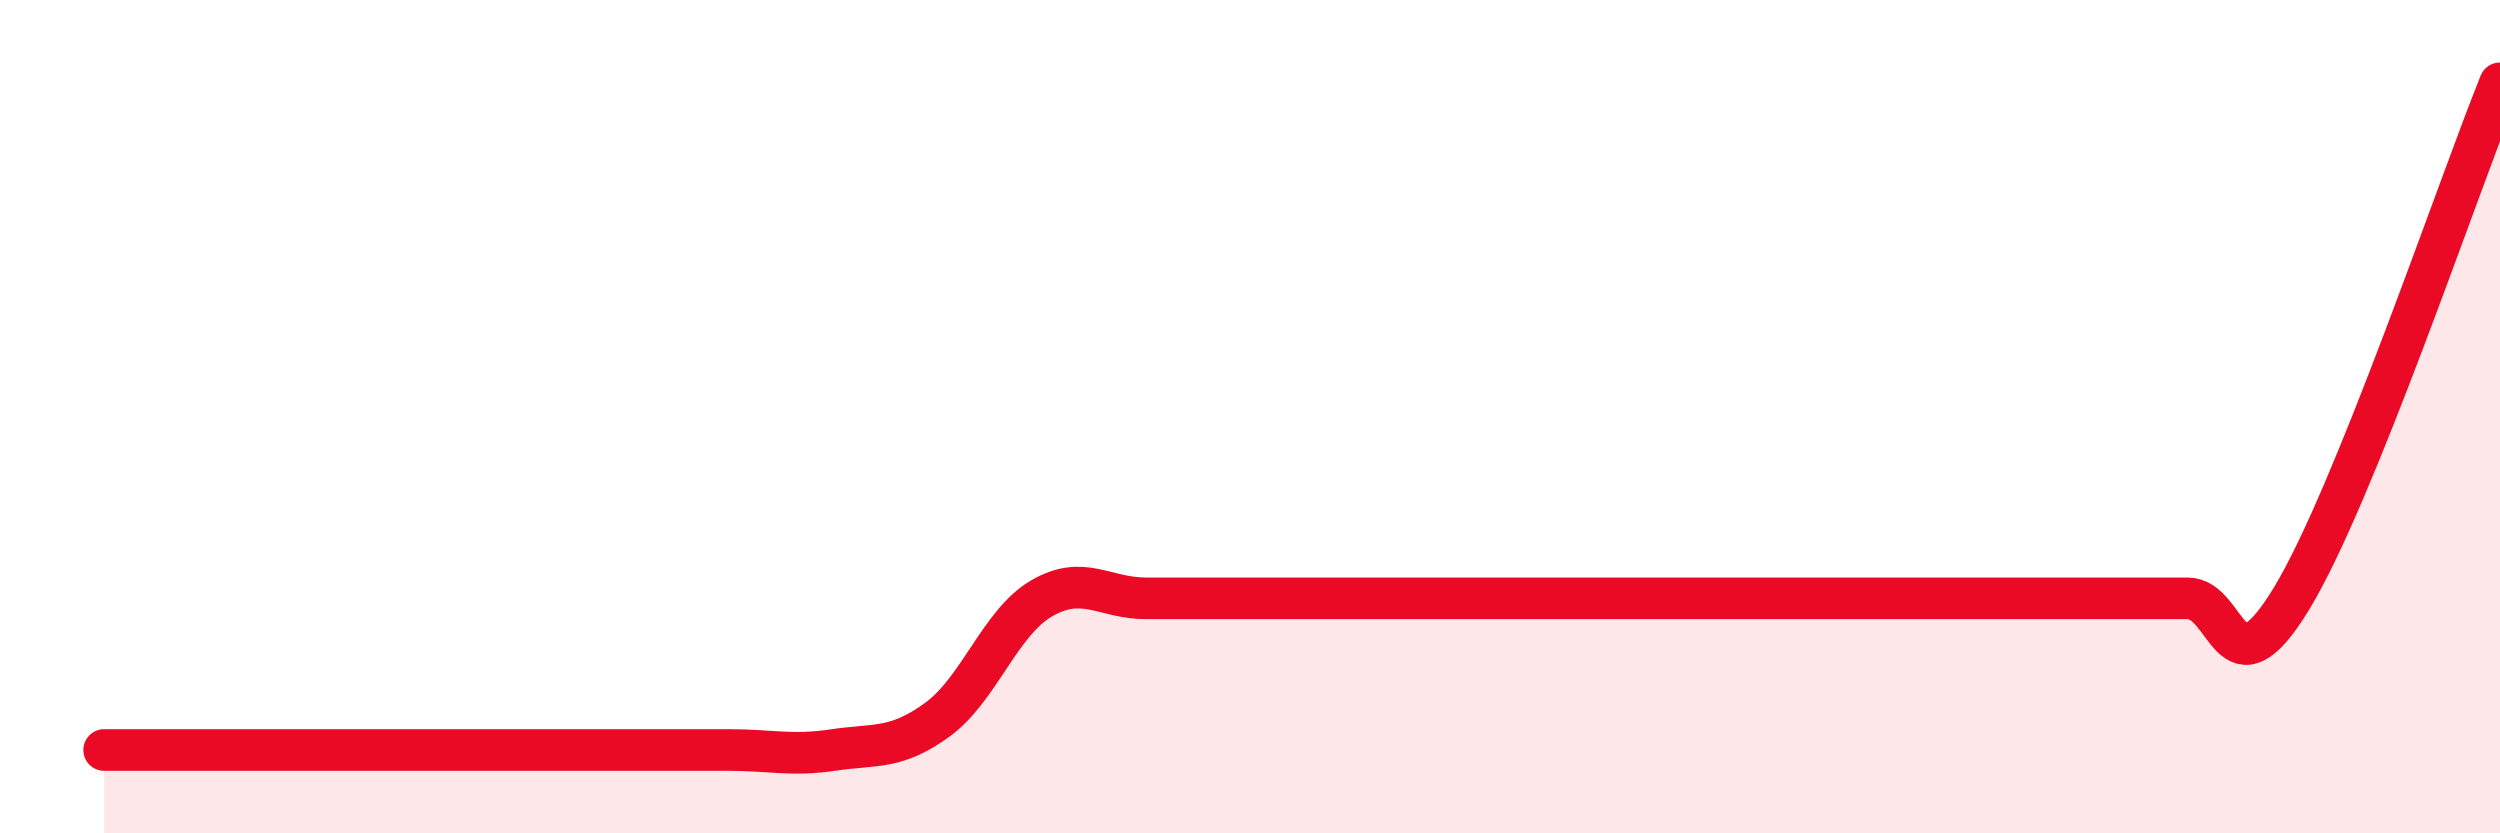
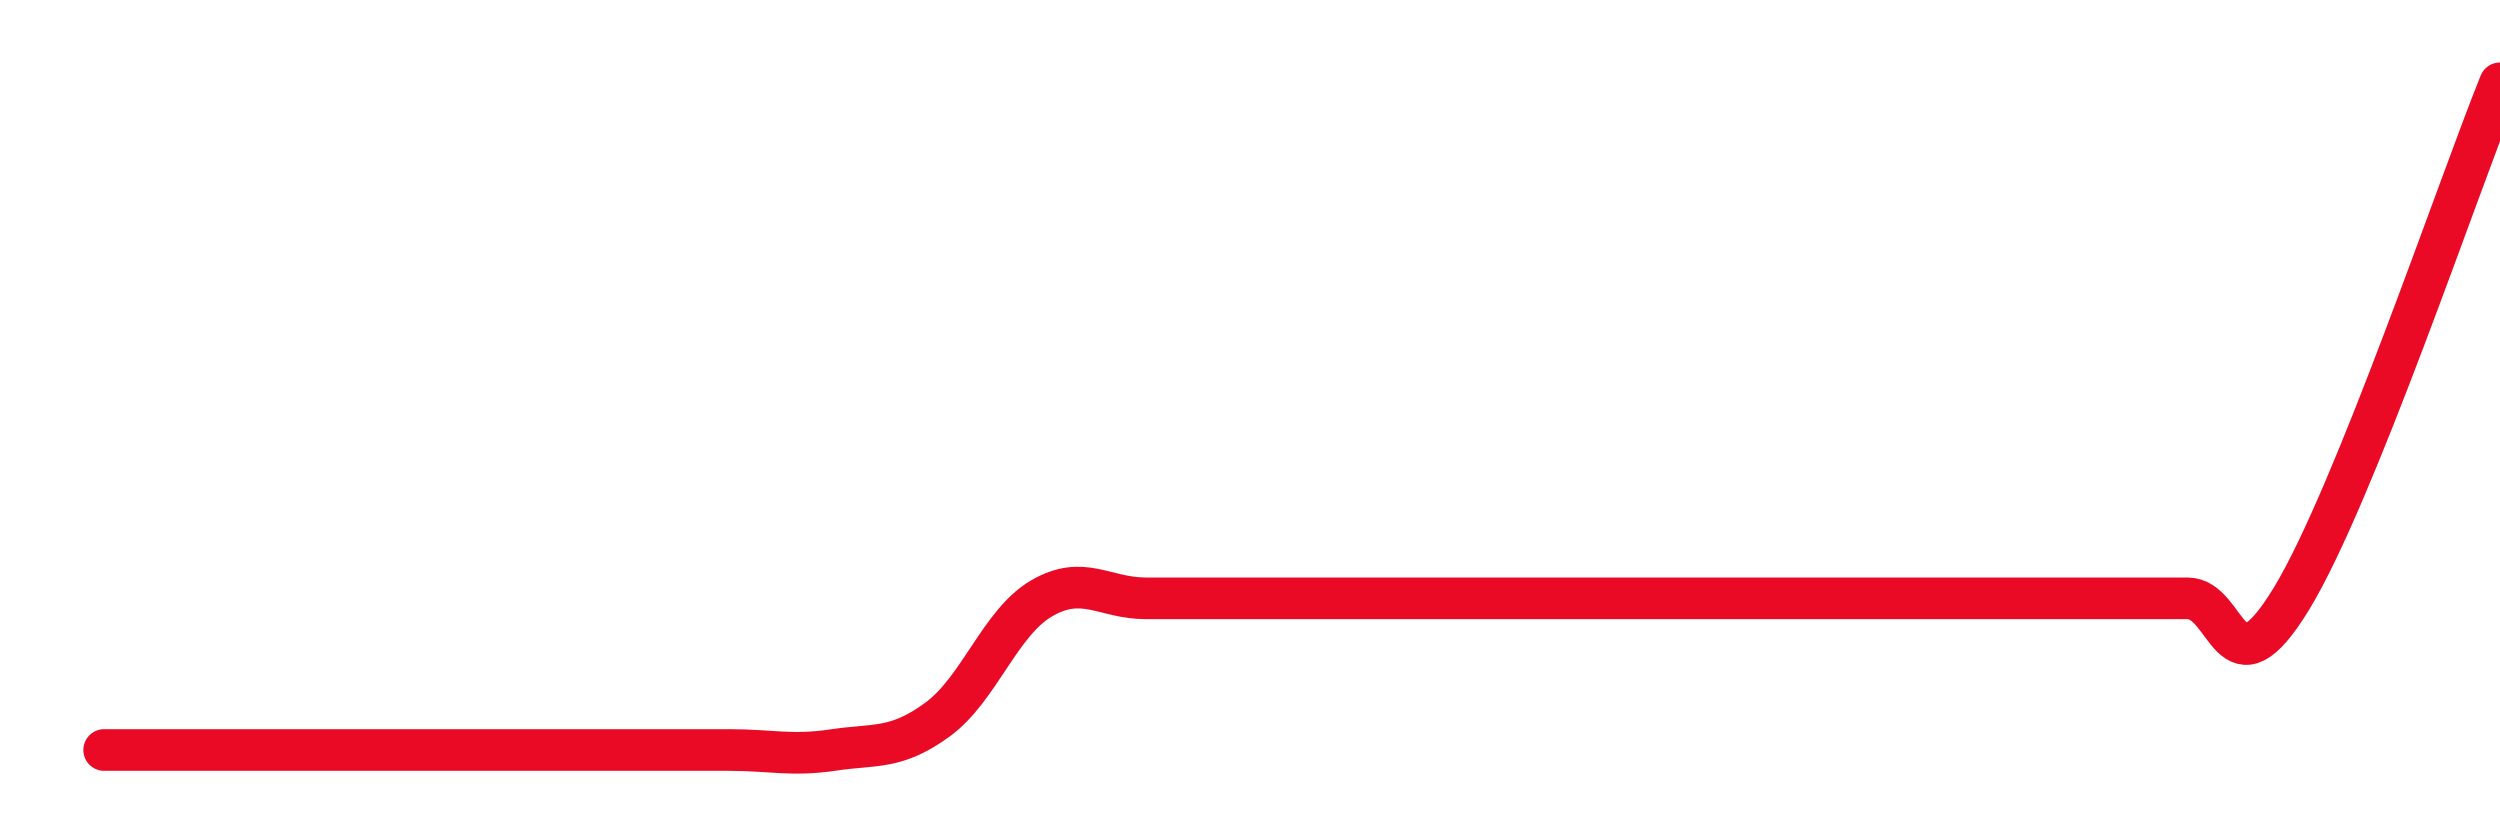
<svg xmlns="http://www.w3.org/2000/svg" width="60" height="20" viewBox="0 0 60 20">
-   <path d="M 2.5,18 C 3,18 4,18 5,18 C 6,18 6.5,18 7.5,18 C 8.5,18 9,18 10,18 C 11,18 11.5,18 12.5,18 C 13.5,18 14,18 15,18 C 16,18 16.5,18 17.5,18 C 18.5,18 19,18.15 20,18 C 21,17.85 21.5,18 22.5,17.27 C 23.5,16.54 24,14.94 25,14.36 C 26,13.78 26.5,14.36 27.5,14.36 C 28.5,14.36 29,14.36 30,14.36 C 31,14.36 31.5,14.36 32.5,14.36 C 33.5,14.36 34,14.36 35,14.36 C 36,14.36 36.5,14.36 37.5,14.36 C 38.5,14.36 39,14.36 40,14.36 C 41,14.36 41.5,14.36 42.5,14.36 C 43.5,14.36 44,14.36 45,14.36 C 46,14.36 46.5,14.36 47.5,14.36 C 48.5,14.36 49,14.36 50,14.36 C 51,14.36 51.5,14.36 52.5,14.36 C 53.5,14.36 53.5,16.83 55,14.36 C 56.5,11.89 59,4.47 60,2L60 20L2.5 20Z" fill="#EB0A25" opacity="0.1" stroke-linecap="round" stroke-linejoin="round" />
  <path d="M 2.5,18 C 3,18 4,18 5,18 C 6,18 6.5,18 7.5,18 C 8.5,18 9,18 10,18 C 11,18 11.5,18 12.5,18 C 13.5,18 14,18 15,18 C 16,18 16.5,18 17.5,18 C 18.5,18 19,18.15 20,18 C 21,17.85 21.5,18 22.5,17.27 C 23.5,16.54 24,14.94 25,14.36 C 26,13.78 26.5,14.36 27.5,14.36 C 28.5,14.36 29,14.36 30,14.36 C 31,14.36 31.5,14.36 32.5,14.36 C 33.5,14.36 34,14.36 35,14.36 C 36,14.36 36.5,14.36 37.5,14.36 C 38.5,14.36 39,14.36 40,14.36 C 41,14.36 41.5,14.36 42.5,14.36 C 43.5,14.36 44,14.36 45,14.36 C 46,14.36 46.5,14.36 47.5,14.36 C 48.5,14.36 49,14.36 50,14.36 C 51,14.36 51.5,14.36 52.5,14.36 C 53.5,14.36 53.5,16.83 55,14.36 C 56.5,11.89 59,4.47 60,2" stroke="#EB0A25" stroke-width="1" fill="none" stroke-linecap="round" stroke-linejoin="round" />
</svg>